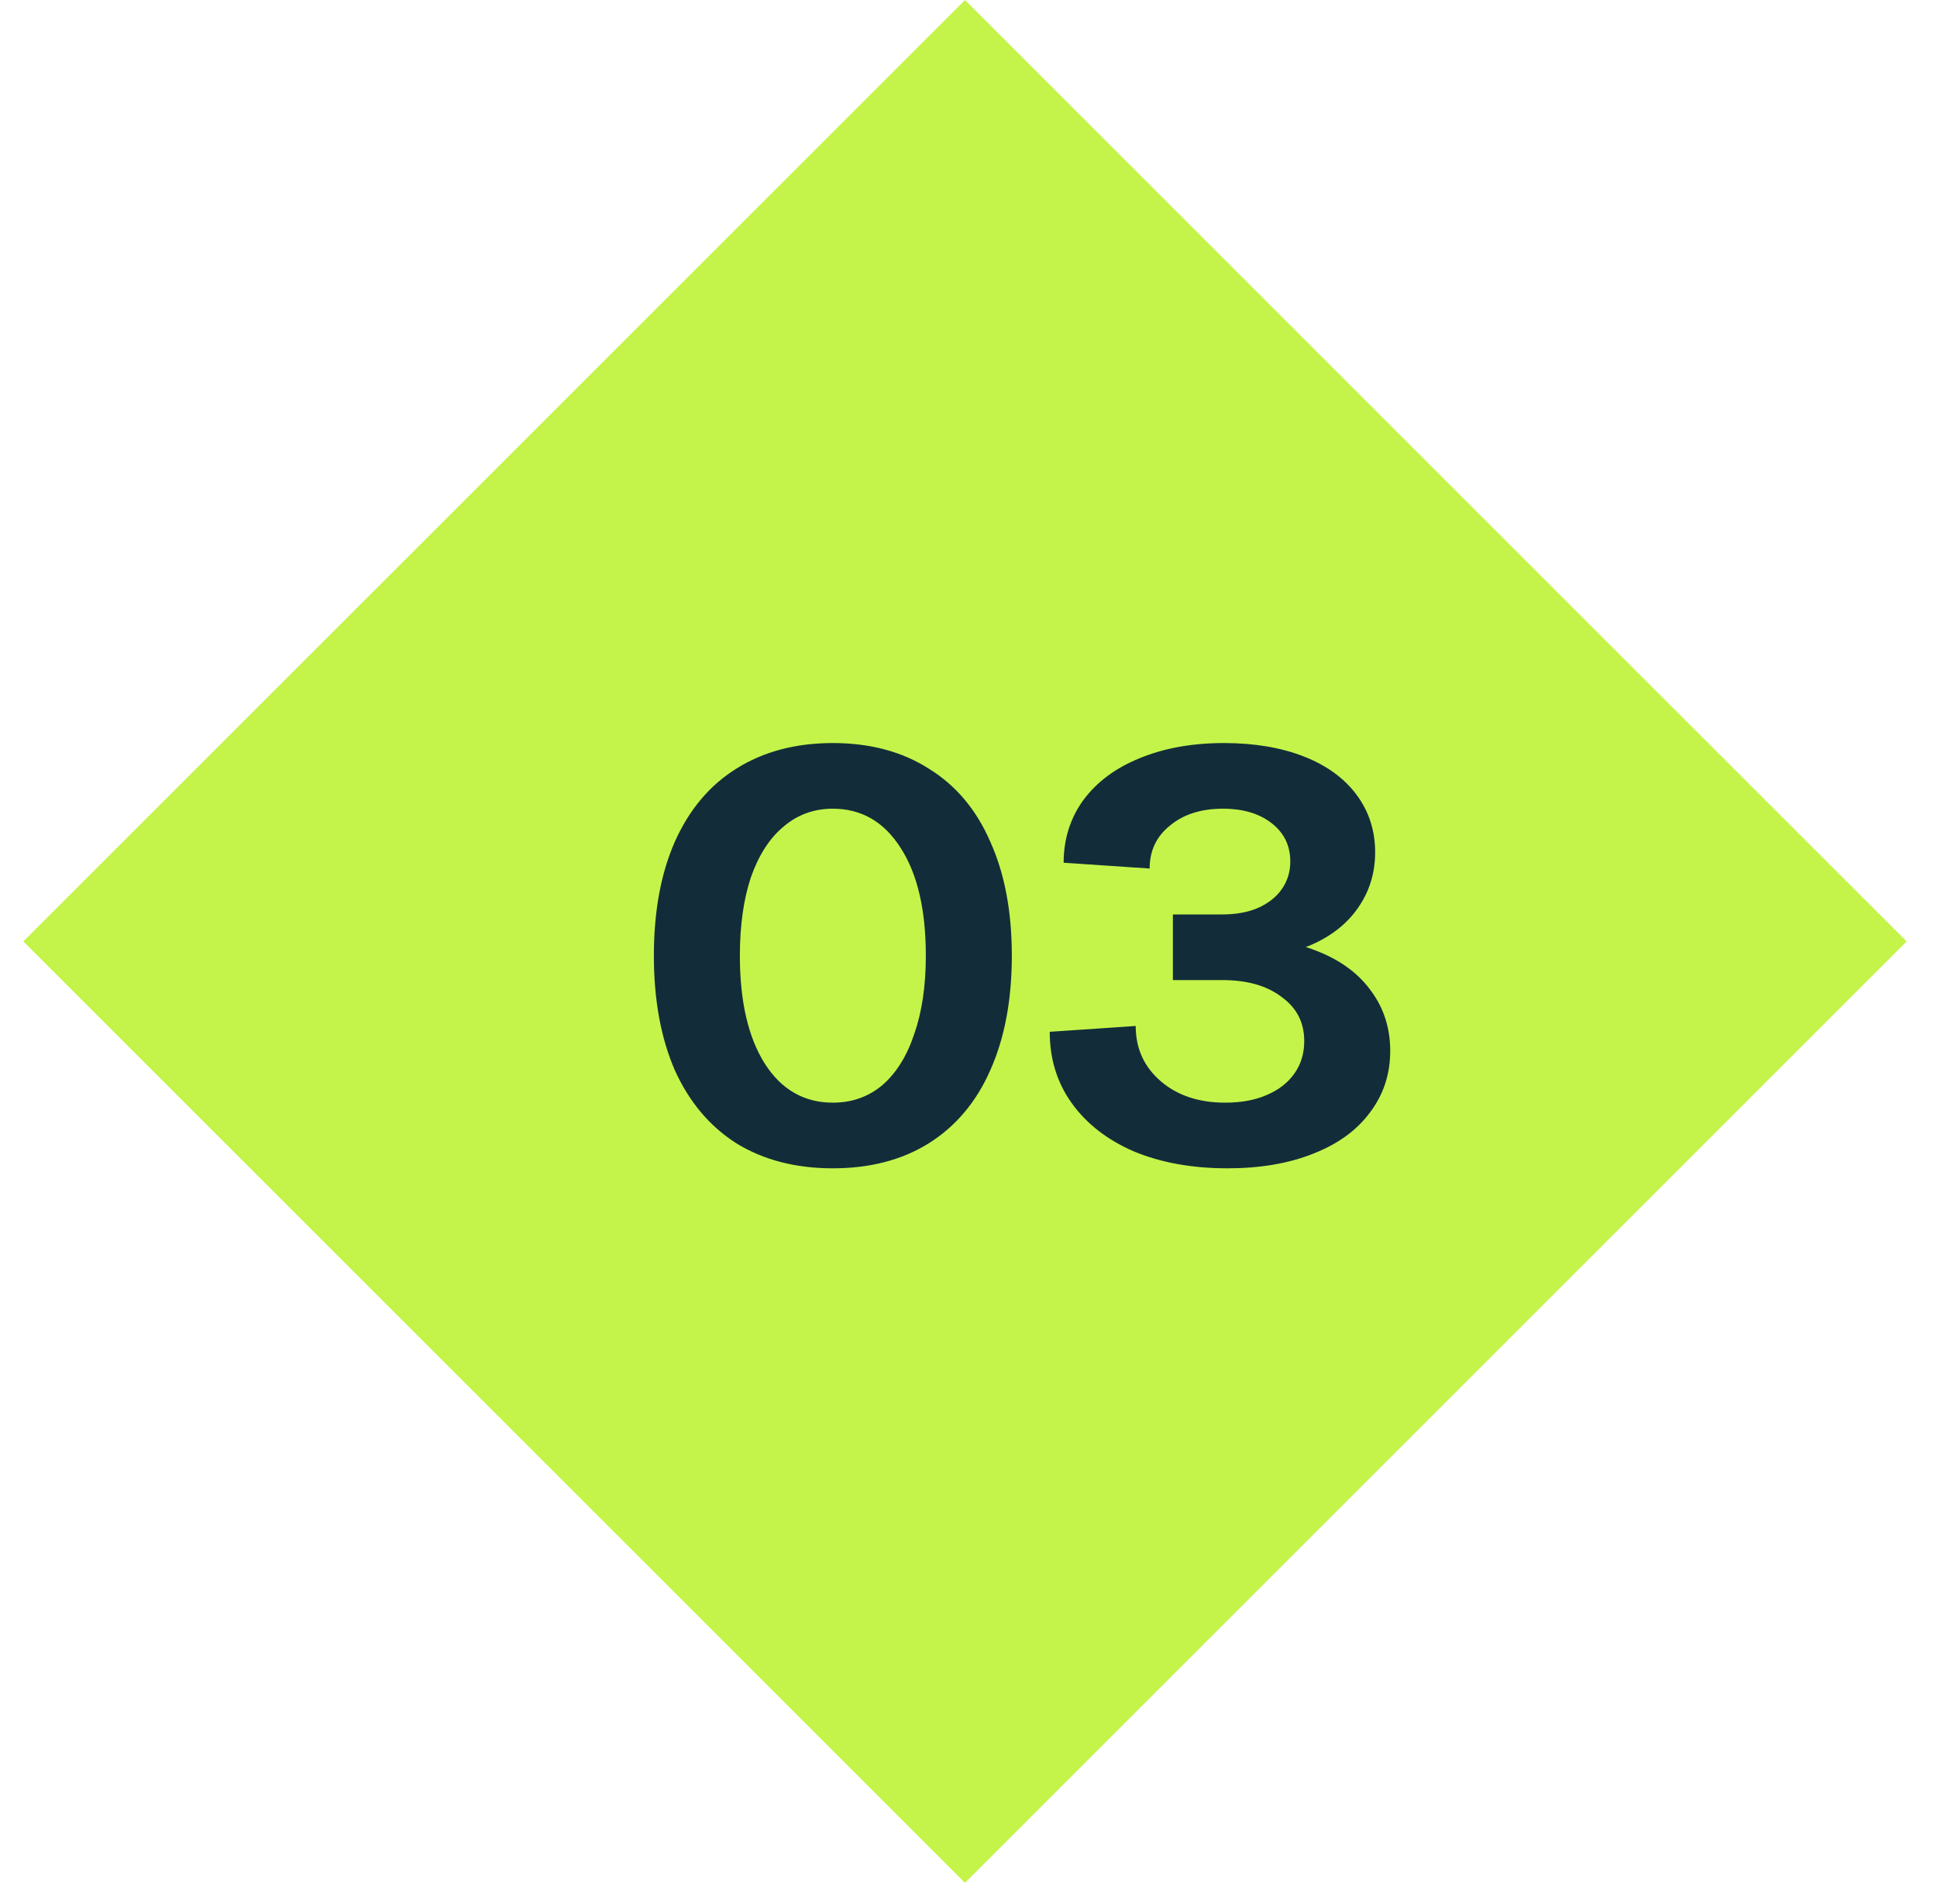
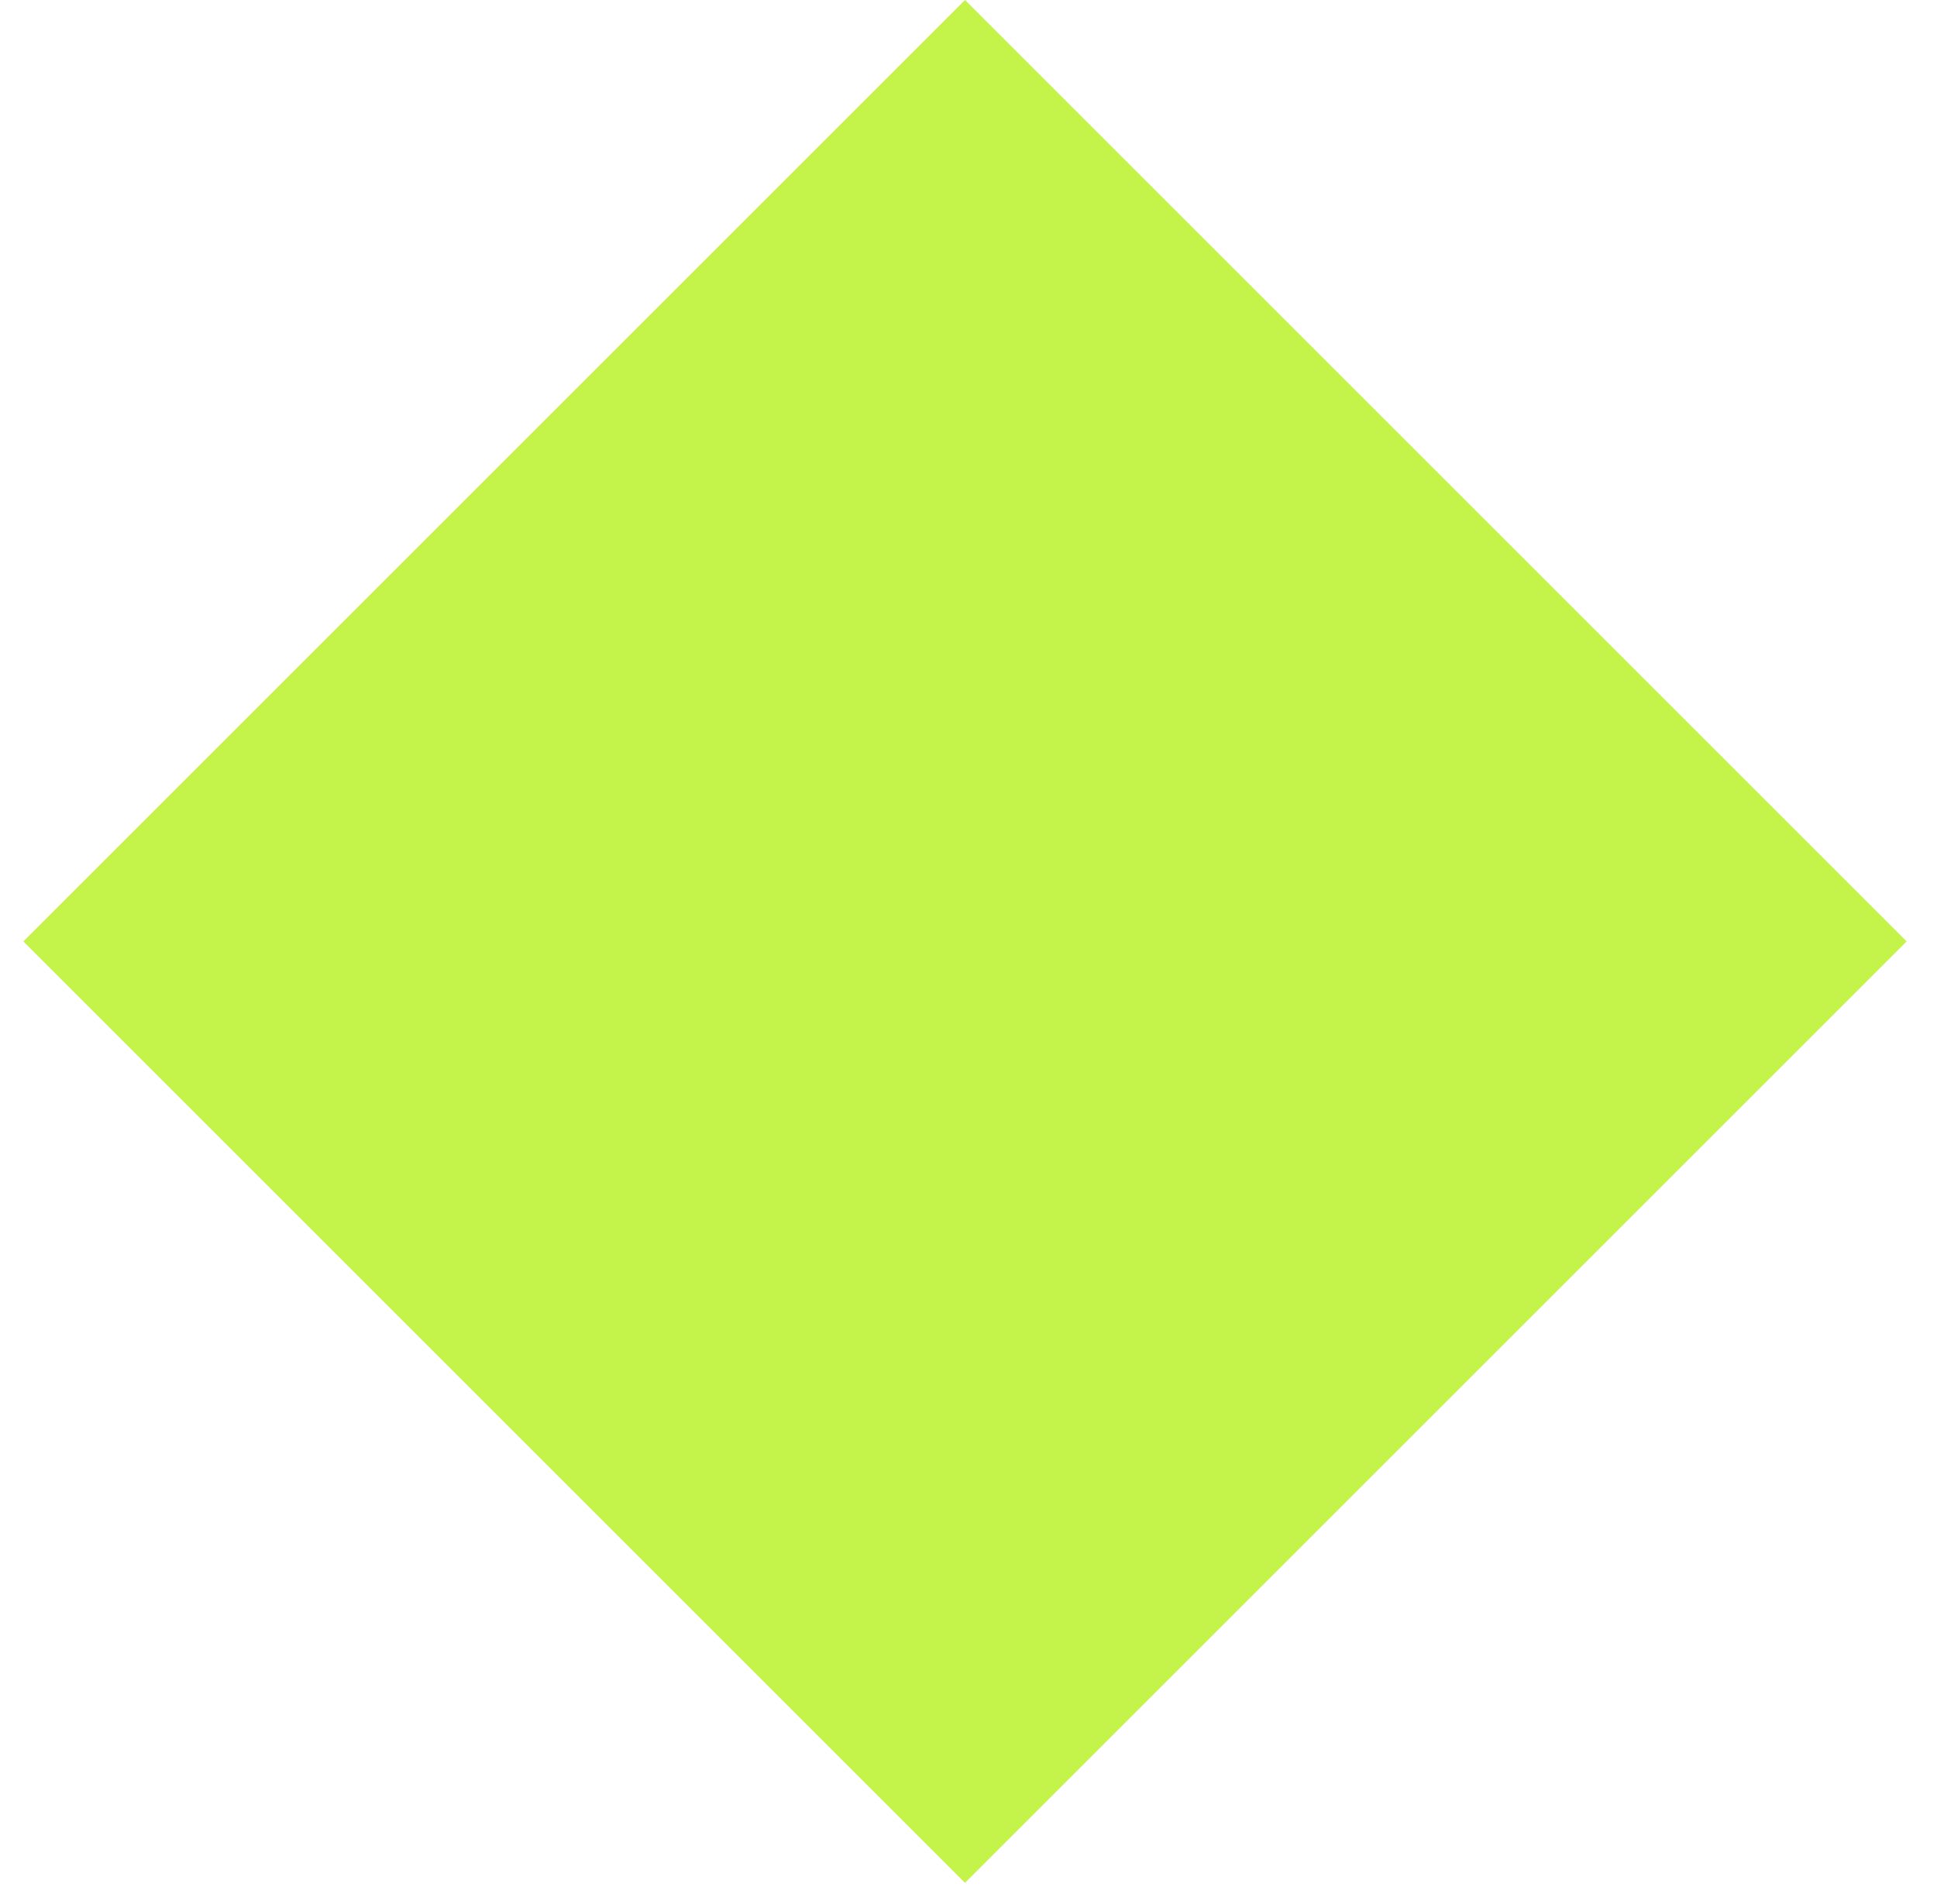
<svg xmlns="http://www.w3.org/2000/svg" width="60" height="59" viewBox="0 0 60 59" fill="none">
  <rect width="41.25" height="41.25" transform="translate(0.723 29.168) rotate(-45)" fill="#C4F44A" />
-   <path d="M25.798 36.198C24.646 36.198 23.65 35.94 22.81 35.424C21.982 34.896 21.346 34.14 20.902 33.156C20.47 32.16 20.254 30.978 20.254 29.61C20.254 28.242 20.47 27.066 20.902 26.082C21.346 25.086 21.982 24.33 22.81 23.814C23.65 23.286 24.646 23.022 25.798 23.022C26.95 23.022 27.94 23.286 28.768 23.814C29.608 24.33 30.244 25.086 30.676 26.082C31.12 27.066 31.342 28.242 31.342 29.61C31.342 30.978 31.12 32.16 30.676 33.156C30.244 34.14 29.608 34.896 28.768 35.424C27.94 35.94 26.95 36.198 25.798 36.198ZM25.798 34.164C26.386 34.164 26.896 33.984 27.328 33.624C27.76 33.252 28.09 32.724 28.318 32.04C28.558 31.356 28.678 30.546 28.678 29.61C28.678 28.194 28.42 27.084 27.904 26.28C27.388 25.464 26.686 25.056 25.798 25.056C25.21 25.056 24.7 25.242 24.268 25.614C23.836 25.974 23.5 26.496 23.26 27.18C23.032 27.864 22.918 28.674 22.918 29.61C22.918 31.026 23.176 32.142 23.692 32.958C24.208 33.762 24.91 34.164 25.798 34.164ZM38.023 36.198C36.931 36.198 35.965 36.024 35.126 35.676C34.297 35.316 33.656 34.818 33.2 34.182C32.743 33.546 32.516 32.808 32.516 31.968L35.179 31.788C35.179 32.484 35.438 33.054 35.953 33.498C36.469 33.942 37.136 34.164 37.952 34.164C38.444 34.164 38.87 34.086 39.23 33.93C39.602 33.774 39.889 33.552 40.093 33.264C40.297 32.976 40.4 32.64 40.4 32.256C40.4 31.68 40.166 31.224 39.697 30.888C39.242 30.54 38.63 30.366 37.861 30.366H36.331V28.332H37.861C38.282 28.332 38.648 28.266 38.959 28.134C39.283 27.99 39.529 27.798 39.697 27.558C39.877 27.306 39.968 27.018 39.968 26.694C39.968 26.202 39.776 25.806 39.392 25.506C39.008 25.206 38.504 25.056 37.88 25.056C37.208 25.056 36.661 25.23 36.242 25.578C35.822 25.914 35.611 26.358 35.611 26.91L32.947 26.73C32.947 25.998 33.151 25.35 33.559 24.786C33.98 24.222 34.562 23.79 35.306 23.49C36.062 23.178 36.931 23.022 37.916 23.022C38.852 23.022 39.673 23.16 40.382 23.436C41.09 23.712 41.636 24.108 42.02 24.624C42.404 25.14 42.596 25.734 42.596 26.406C42.596 27.042 42.422 27.612 42.074 28.116C41.737 28.608 41.258 28.992 40.633 29.268C40.022 29.532 39.313 29.664 38.51 29.664V29.07C39.41 29.07 40.202 29.214 40.886 29.502C41.581 29.79 42.115 30.198 42.487 30.726C42.871 31.254 43.063 31.866 43.063 32.562C43.063 33.282 42.853 33.918 42.434 34.47C42.026 35.022 41.438 35.448 40.669 35.748C39.913 36.048 39.032 36.198 38.023 36.198Z" fill="#122D39" />
</svg>